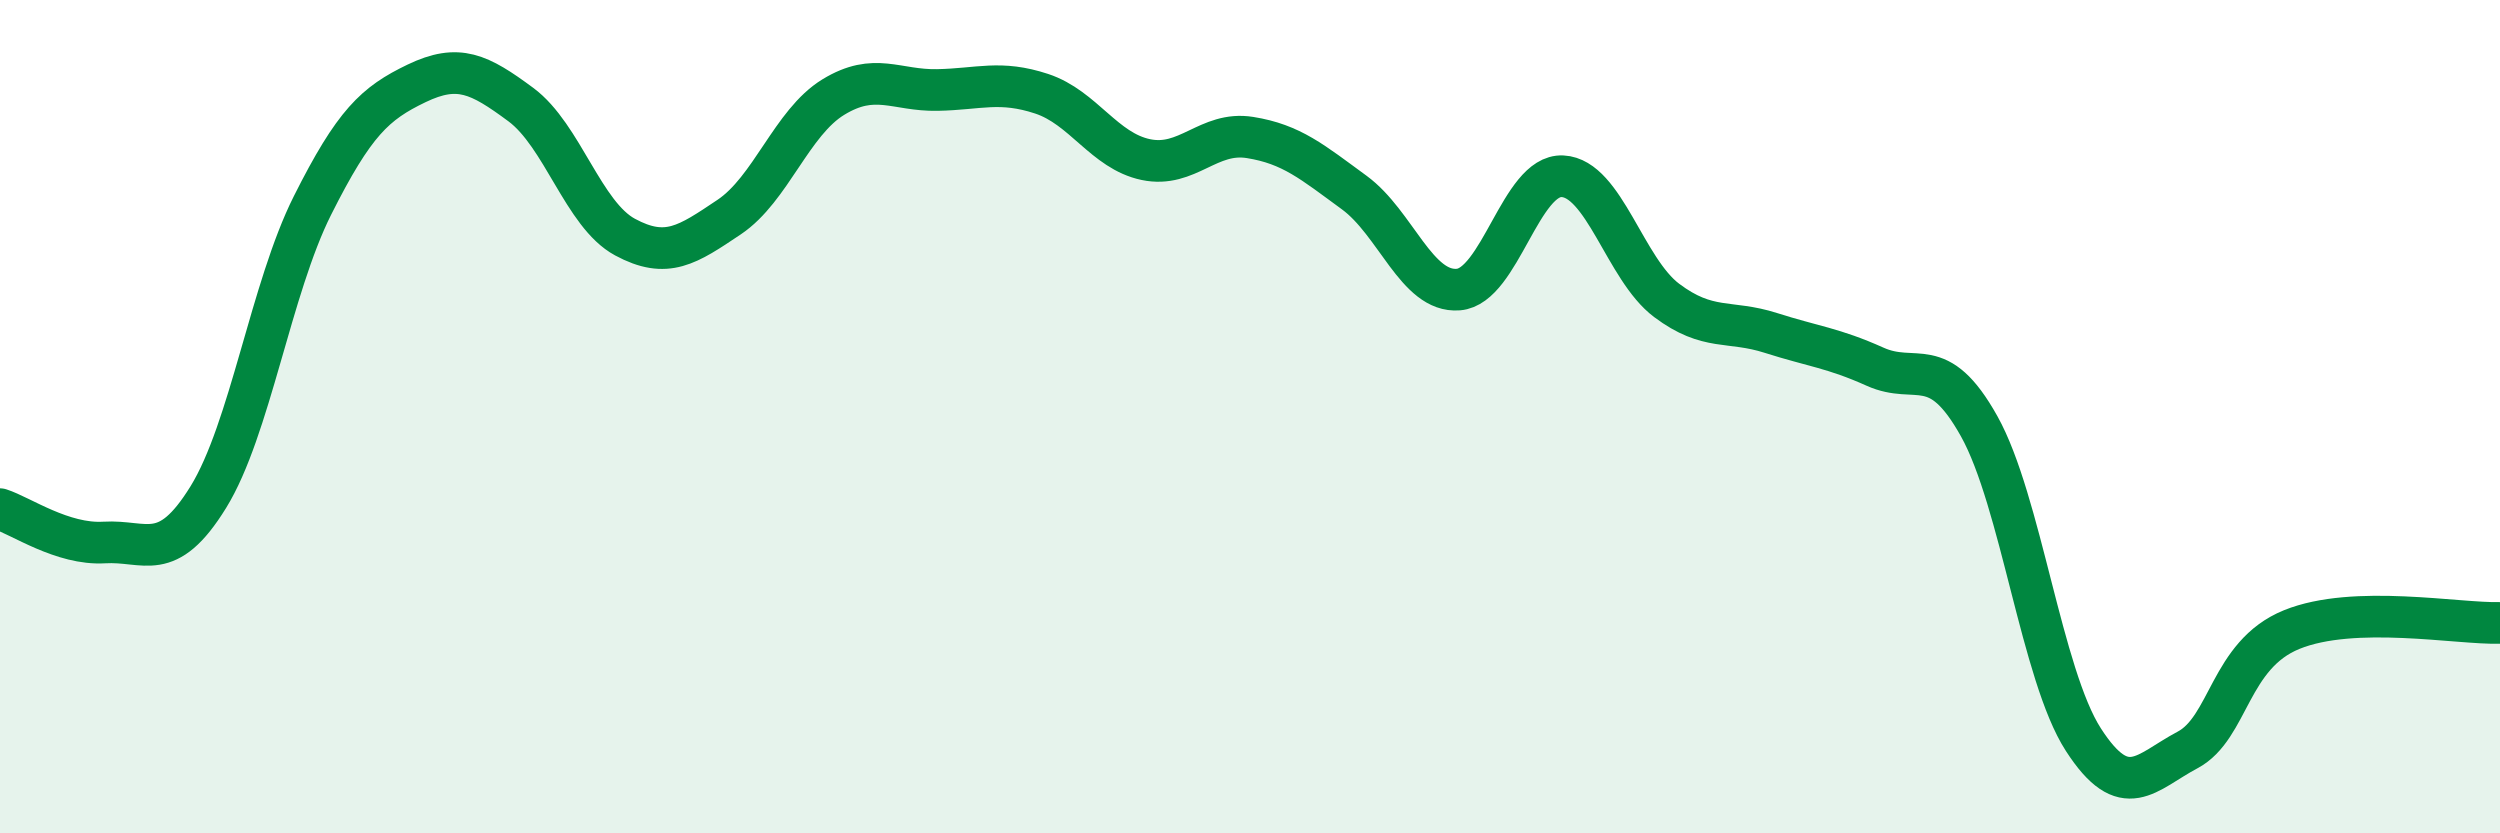
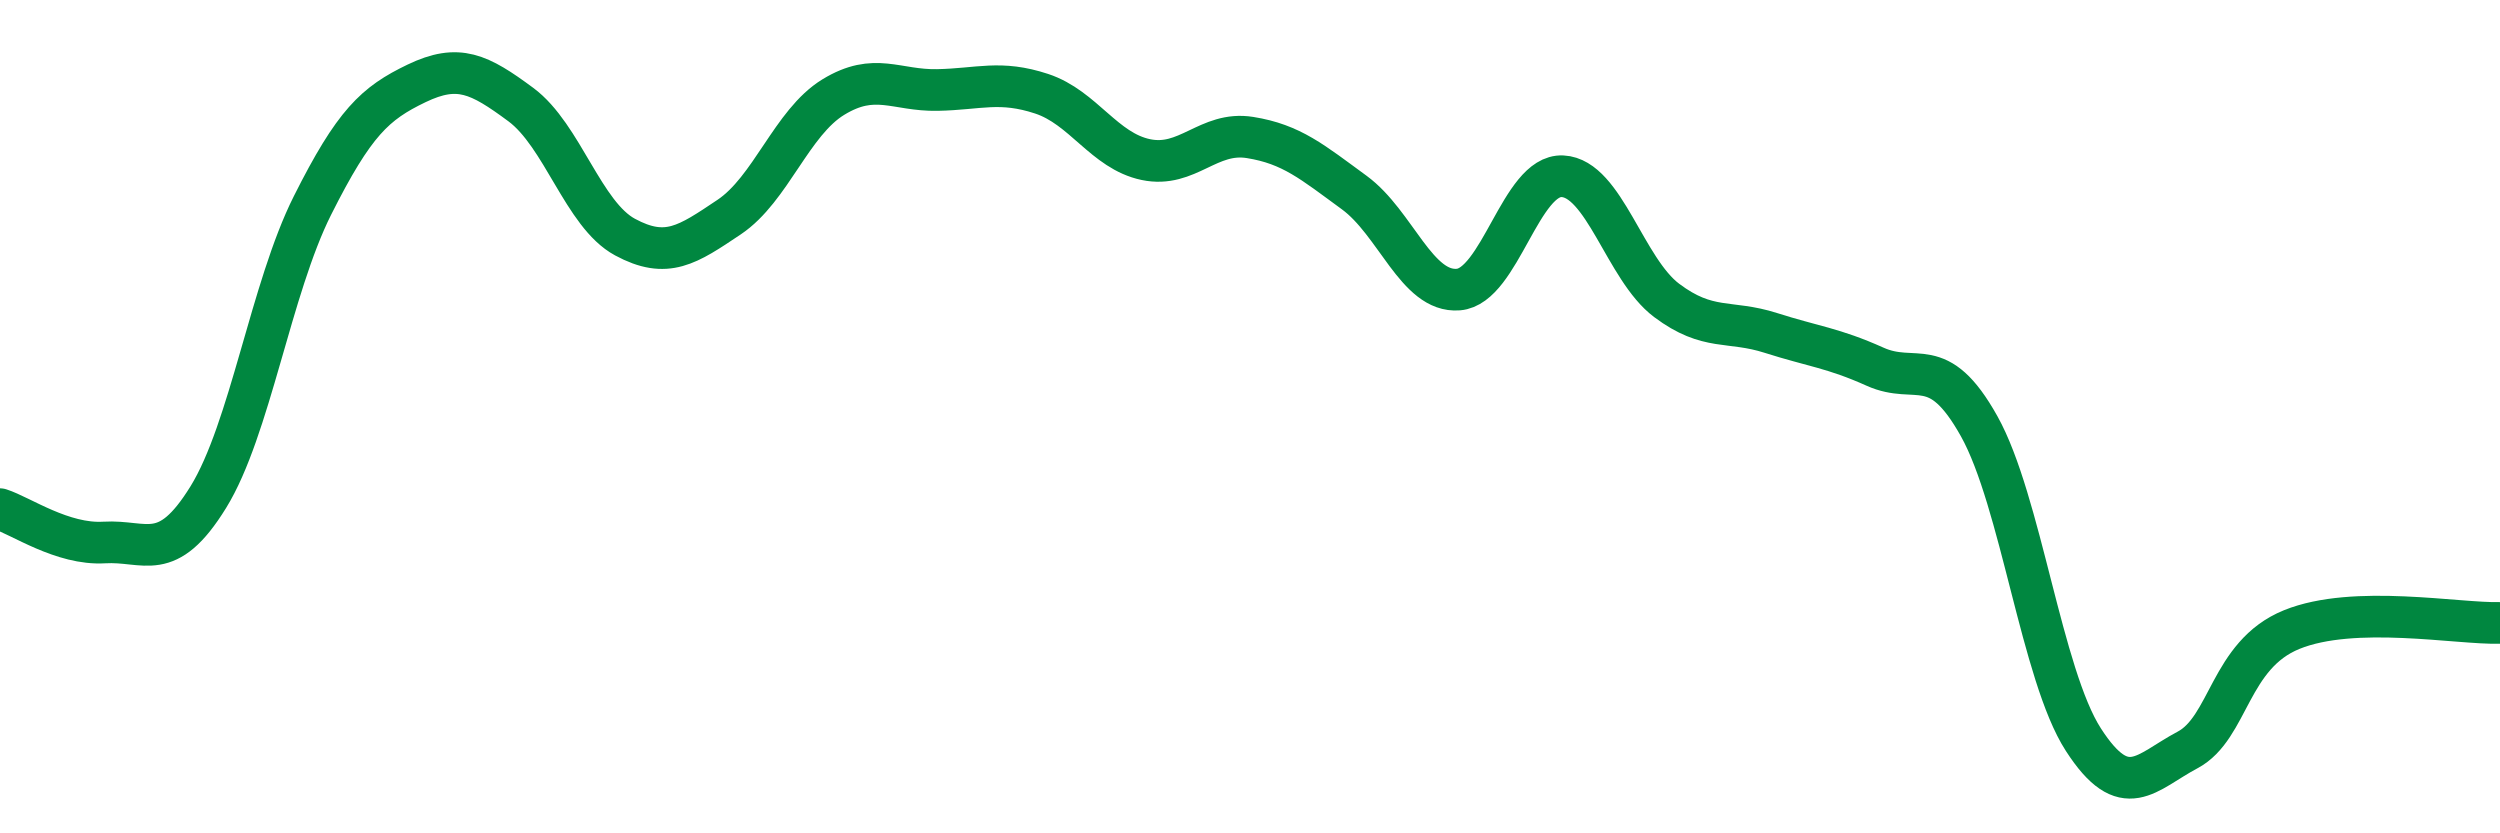
<svg xmlns="http://www.w3.org/2000/svg" width="60" height="20" viewBox="0 0 60 20">
-   <path d="M 0,12.22 C 0.5,12.38 1.5,13.08 2.5,13.02 C 3.5,12.96 4,13.55 5,11.93 C 6,10.31 6.5,6.92 7.5,4.93 C 8.5,2.94 9,2.48 10,2 C 11,1.52 11.5,1.77 12.5,2.51 C 13.5,3.25 14,5.15 15,5.69 C 16,6.23 16.5,5.88 17.5,5.21 C 18.5,4.54 19,2.94 20,2.33 C 21,1.72 21.5,2.18 22.5,2.16 C 23.5,2.14 24,1.92 25,2.25 C 26,2.58 26.5,3.62 27.5,3.83 C 28.5,4.04 29,3.14 30,3.3 C 31,3.46 31.5,3.89 32.5,4.62 C 33.5,5.35 34,7.03 35,6.95 C 36,6.87 36.5,4.18 37.5,4.23 C 38.5,4.28 39,6.46 40,7.21 C 41,7.96 41.5,7.67 42.5,7.99 C 43.5,8.31 44,8.35 45,8.8 C 46,9.25 46.5,8.44 47.5,10.23 C 48.5,12.02 49,16.2 50,17.75 C 51,19.3 51.5,18.53 52.5,18 C 53.5,17.47 53.5,15.72 55,15.11 C 56.5,14.5 59,14.98 60,14.95L60 20L0 20Z" fill="#008740" opacity="0.1" stroke-linecap="round" stroke-linejoin="round" />
  <path d="M 0,12.22 C 0.5,12.38 1.5,13.08 2.5,13.02 C 3.5,12.96 4,13.55 5,11.93 C 6,10.31 6.5,6.92 7.5,4.93 C 8.5,2.94 9,2.48 10,2 C 11,1.52 11.5,1.77 12.5,2.51 C 13.5,3.25 14,5.15 15,5.69 C 16,6.23 16.5,5.88 17.5,5.21 C 18.5,4.54 19,2.94 20,2.33 C 21,1.72 21.5,2.18 22.5,2.16 C 23.5,2.14 24,1.92 25,2.25 C 26,2.58 26.5,3.62 27.5,3.83 C 28.5,4.04 29,3.14 30,3.3 C 31,3.46 31.5,3.89 32.5,4.62 C 33.5,5.35 34,7.03 35,6.95 C 36,6.87 36.5,4.18 37.5,4.23 C 38.5,4.28 39,6.46 40,7.21 C 41,7.96 41.5,7.67 42.5,7.99 C 43.5,8.31 44,8.35 45,8.8 C 46,9.25 46.5,8.44 47.5,10.23 C 48.5,12.02 49,16.2 50,17.75 C 51,19.3 51.5,18.53 52.5,18 C 53.5,17.47 53.5,15.72 55,15.11 C 56.5,14.5 59,14.98 60,14.95" stroke="#008740" stroke-width="1" fill="none" stroke-linecap="round" stroke-linejoin="round" />
</svg>